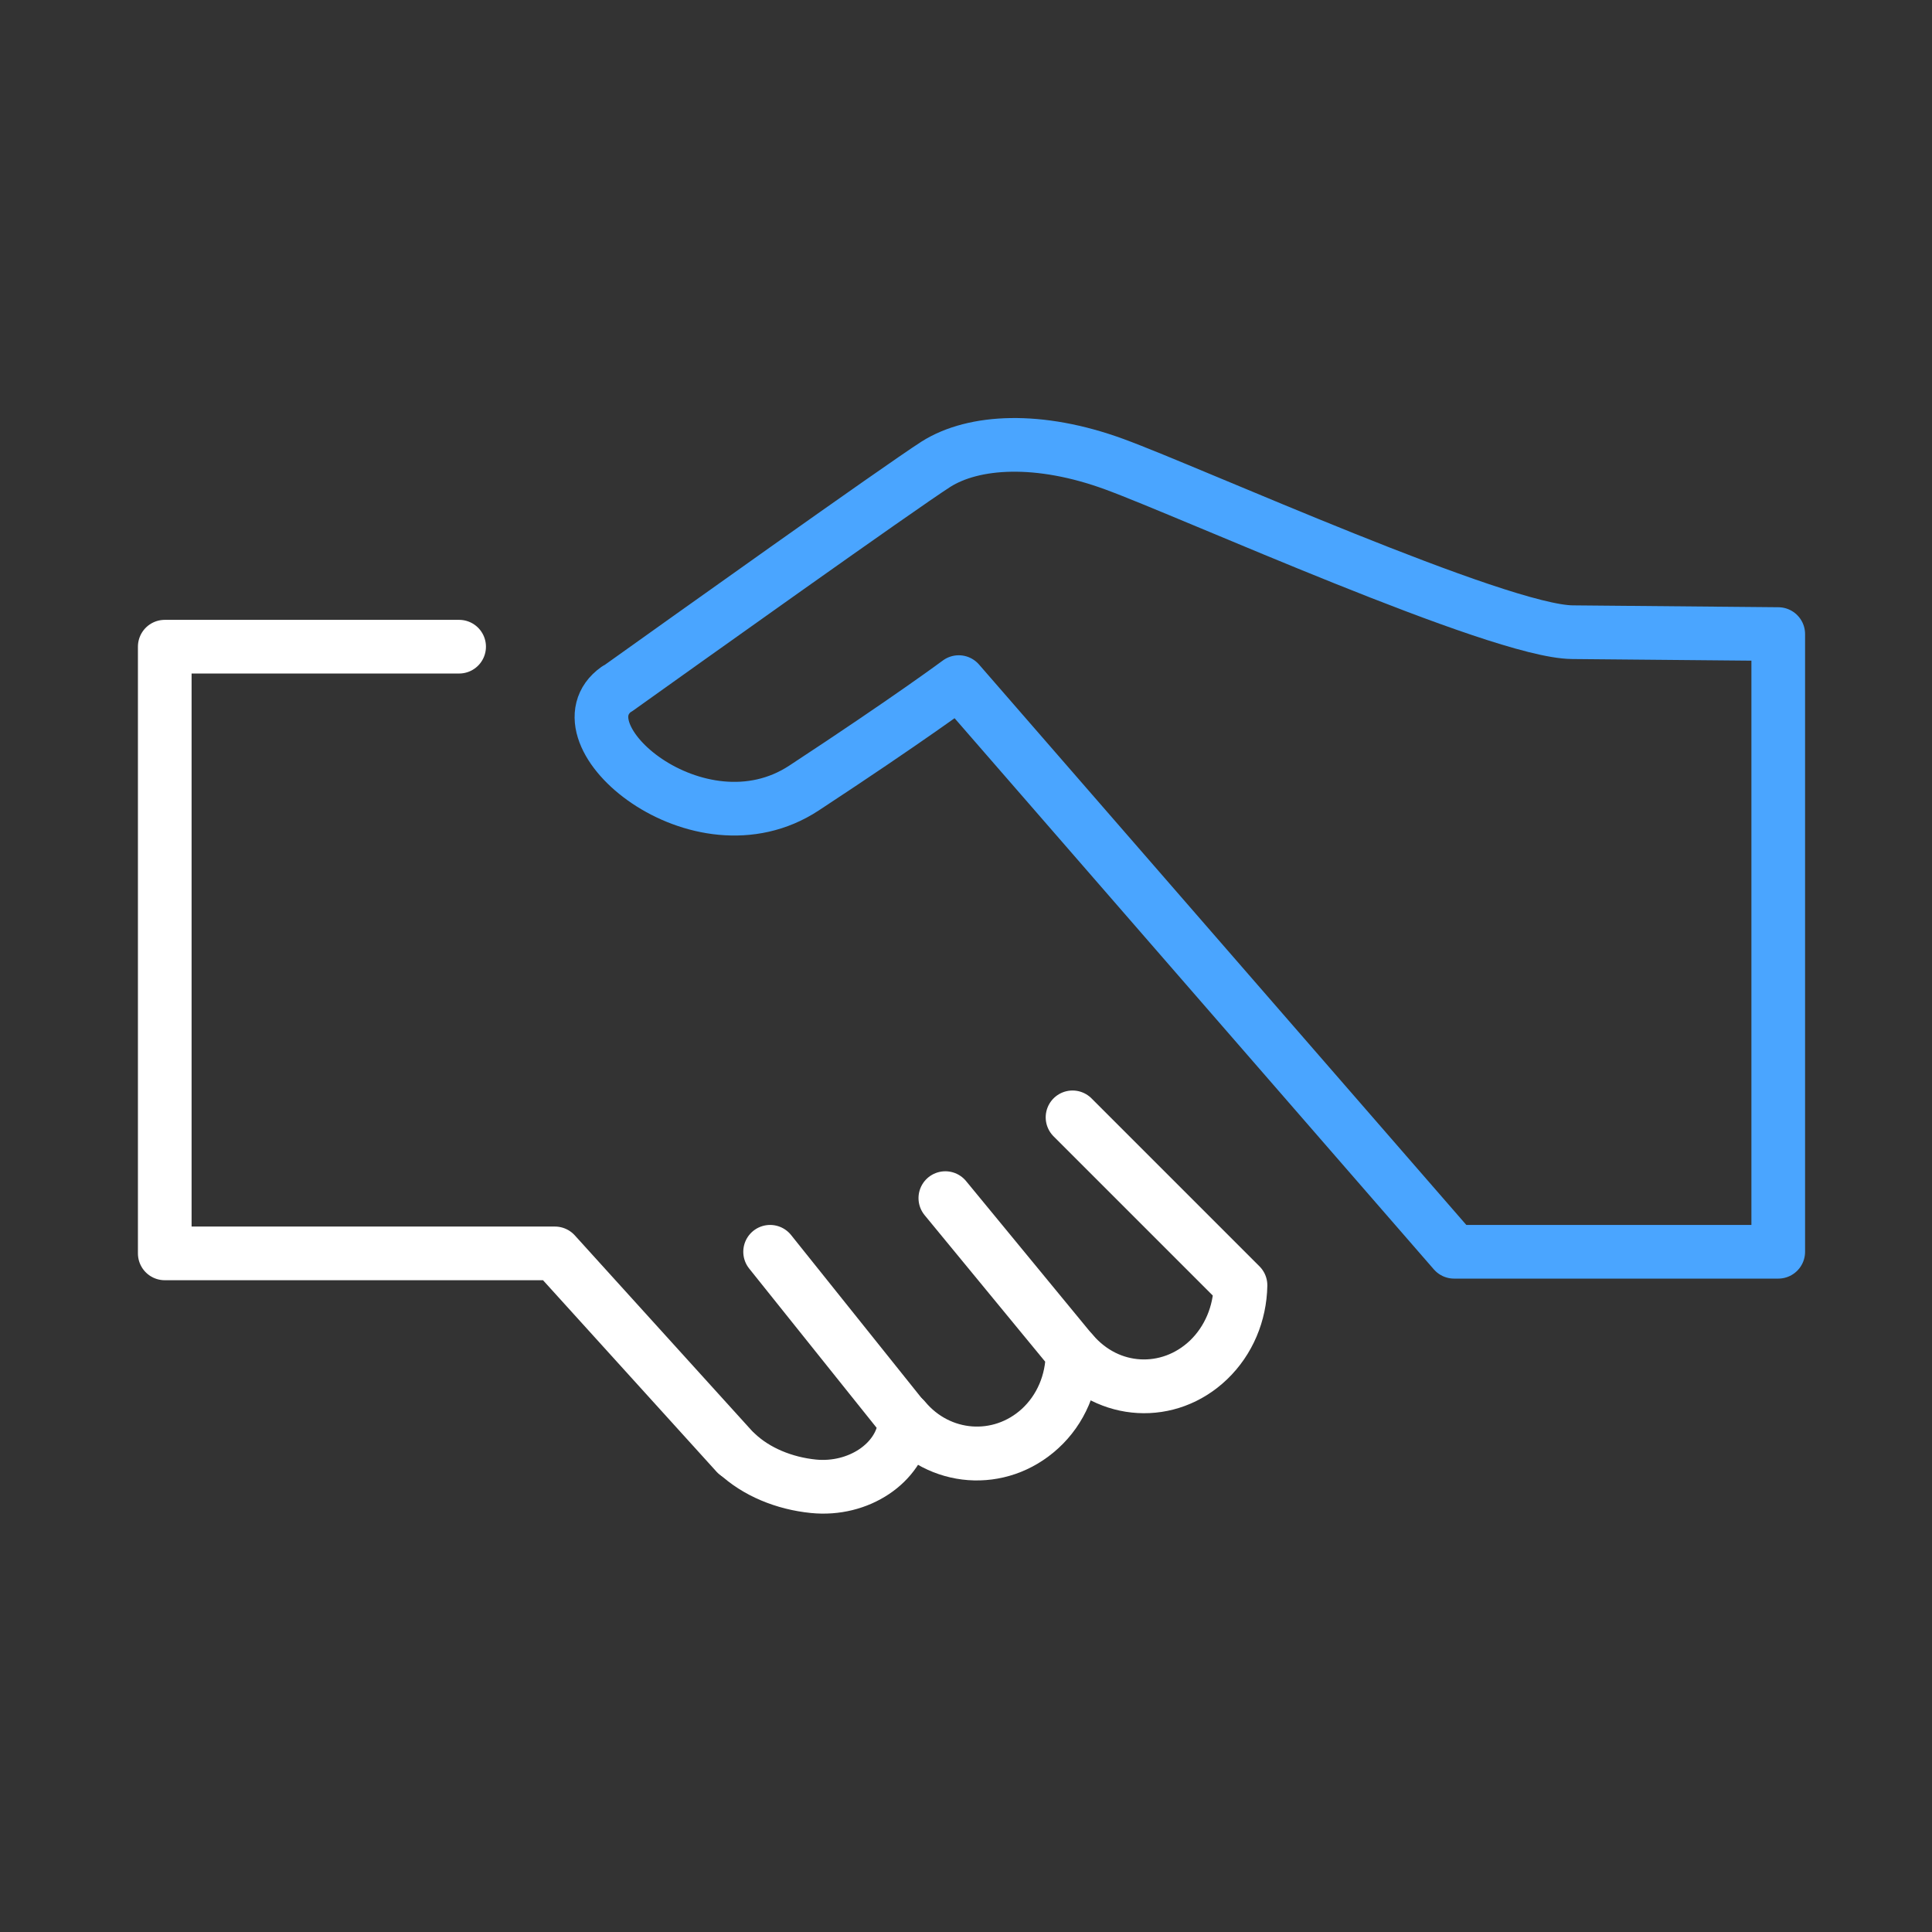
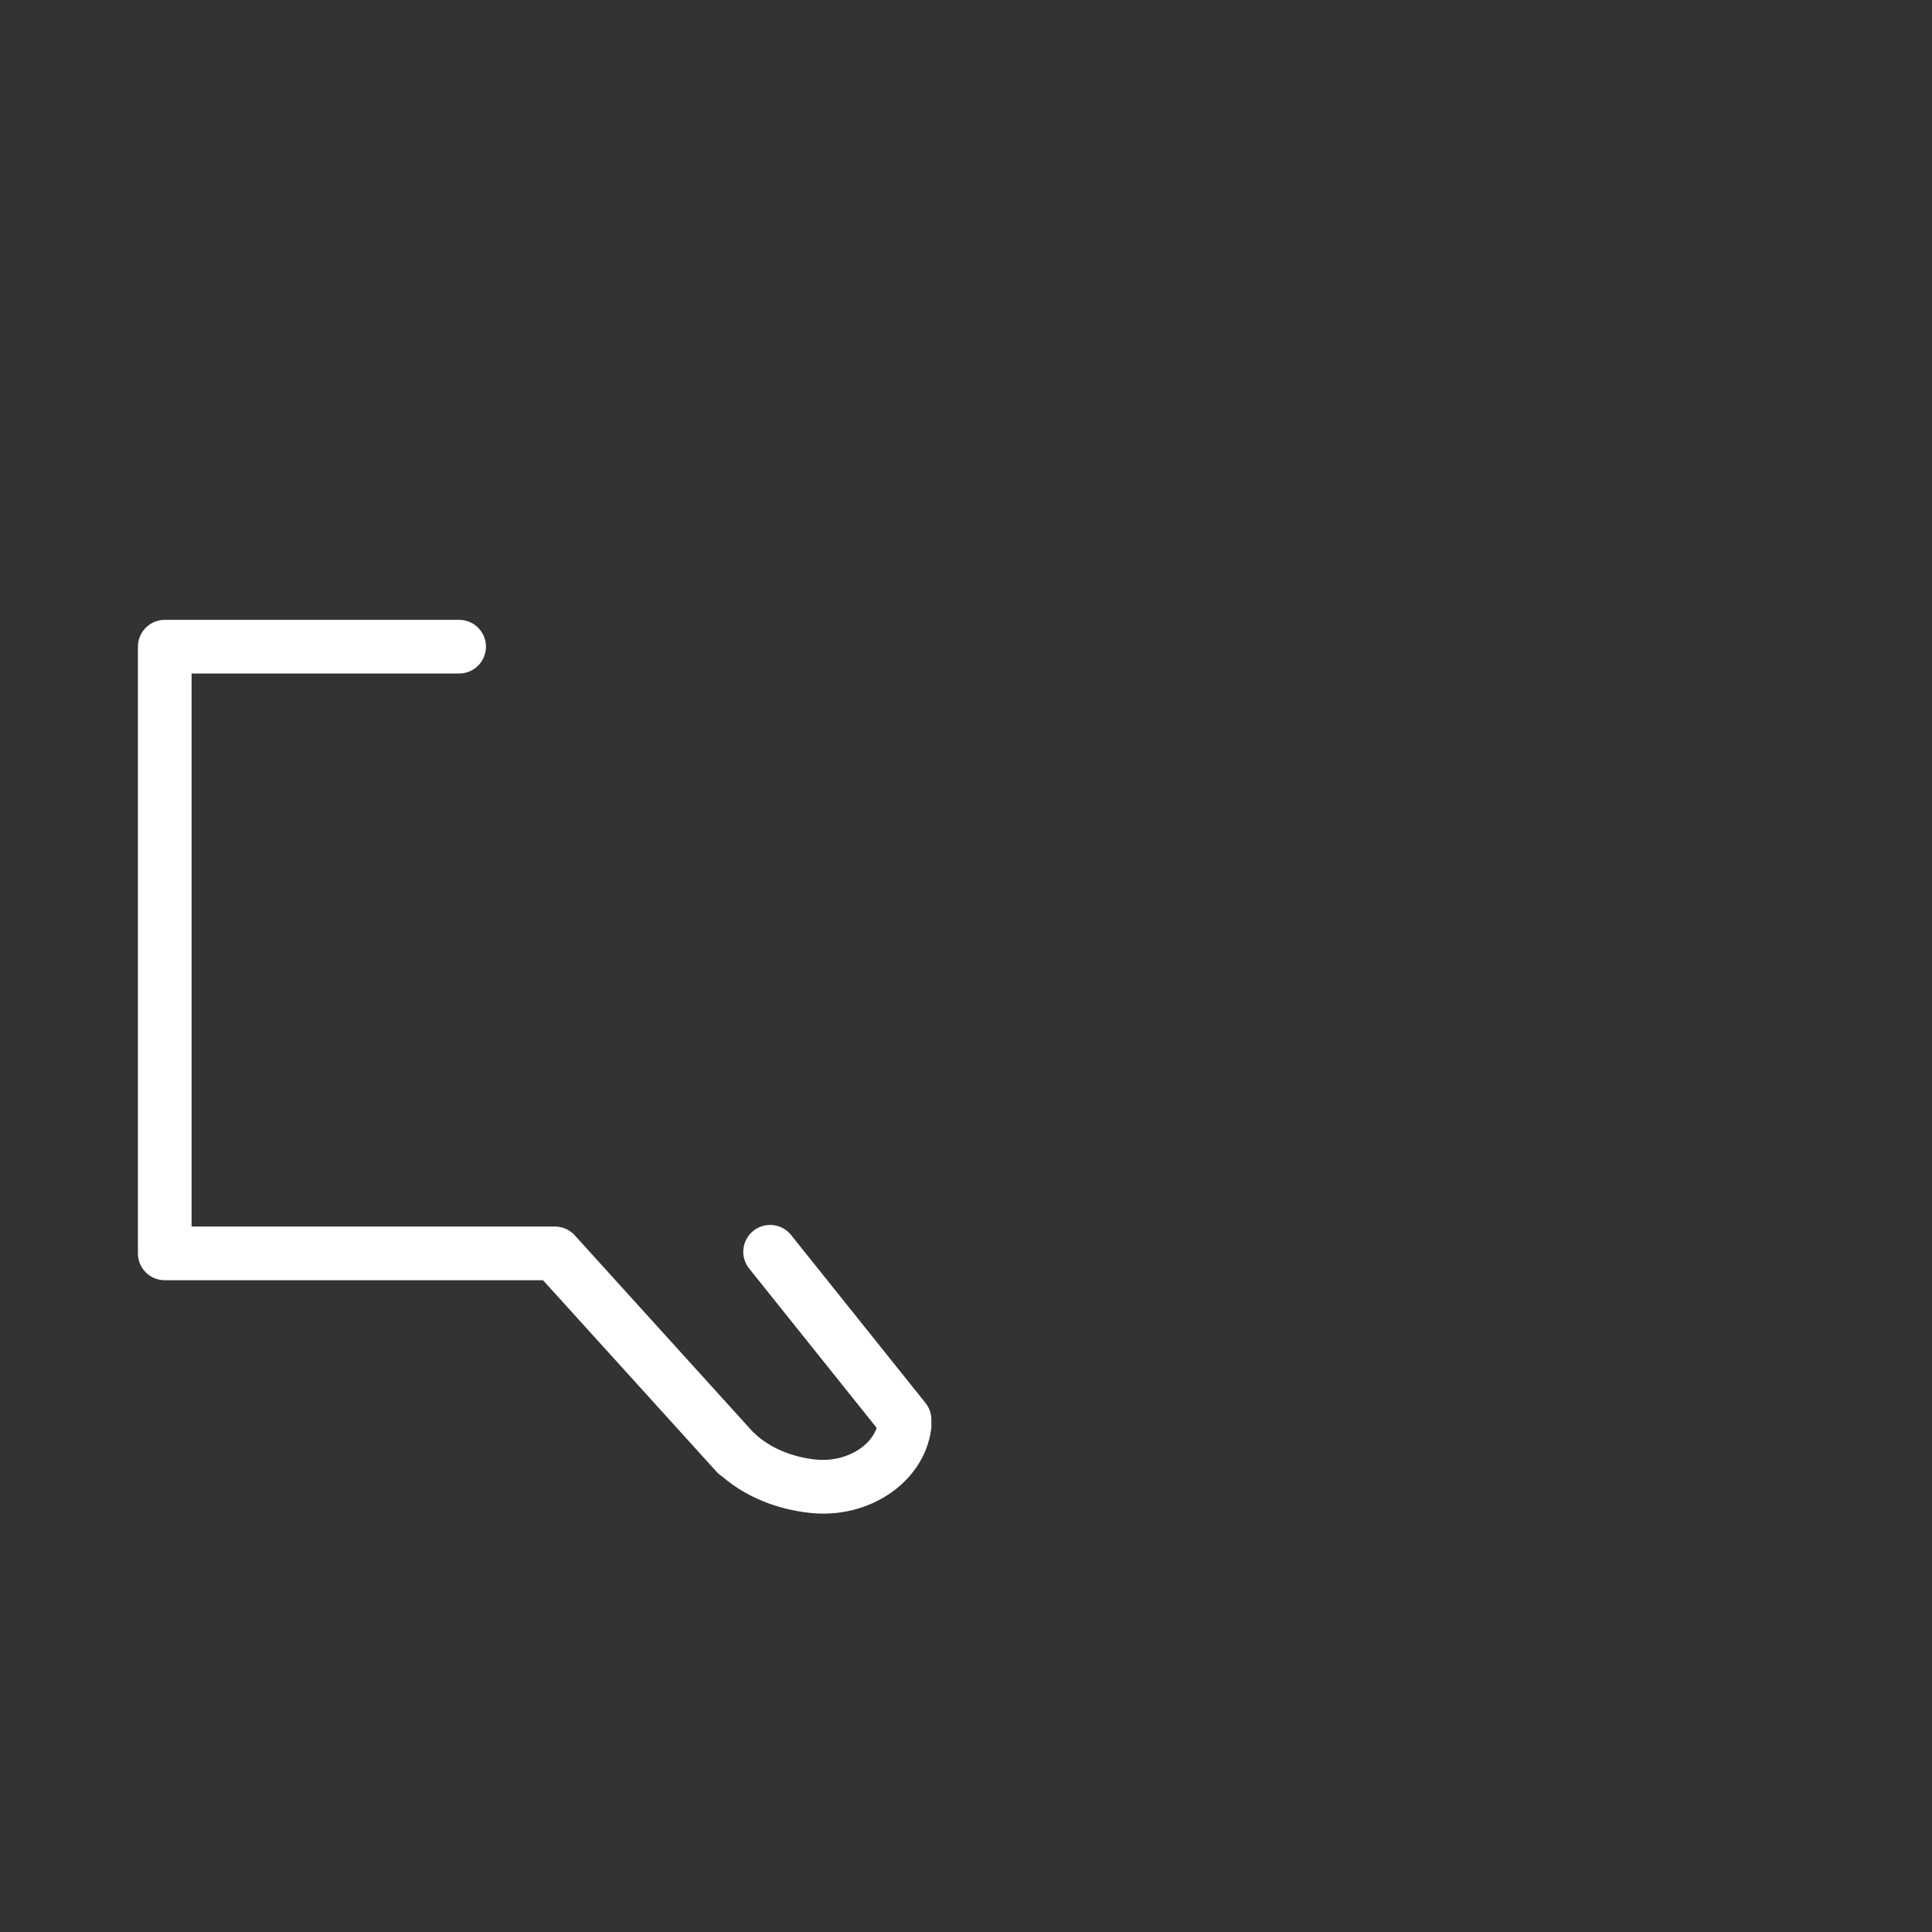
<svg xmlns="http://www.w3.org/2000/svg" id="Ebene_1" data-name="Ebene 1" viewBox="0 0 72 72">
  <rect x="0" y="0" width="72" height="72" fill="#333333" stroke="none" />
  <defs>
    <style> .cls-1 { stroke: #fff; } .cls-1, .cls-2 { fill: none; stroke-linecap: round; stroke-linejoin: round; stroke-width: 2px; } .cls-2 { stroke: #4aa5ff; } </style>
  </defs>
-   <path class="cls-2" d="M23.01,25.67c2.34-1.67,10.47-7.47,11.87-8.37,1.41-.89,3.84-1.03,6.65,0,2.82,1.03,14.33,6.24,17.07,6.26l7.67.07v23.02h-12.08l-18.46-21.23s-1.84,1.37-5.77,3.95c-3.93,2.58-9.33-2.03-6.97-3.7Z" />
  <polyline class="cls-1" points="27.44 54.17 20.68 46.71 6.14 46.71 6.14 24.1 17.11 24.1 6.14 24.1 6.14 46.71 20.68 46.71 27.44 54.17" />
  <path class="cls-1" d="M28.7,46.65l5.01,6.26v.23c-.19,1.39-1.71,2.42-3.39,2.25-1.1-.11-2.14-.54-2.87-1.23.73.69,1.77,1.12,2.87,1.23,1.68.16,3.2-.87,3.39-2.25v-.23" />
-   <path class="cls-1" d="M39.97,50.41c0,1.1-.44,2.12-1.21,2.83-1.51,1.38-3.76,1.2-5.05-.36,1.29,1.55,3.55,1.73,5.05.36.78-.71,1.21-1.73,1.21-2.83l-4.74-5.76" />
-   <path class="cls-1" d="M39.97,41.64l6.26,6.26c-.02,1.05-.44,2.06-1.19,2.78-1.48,1.41-3.74,1.29-5.07-.28,1.34,1.57,3.59,1.7,5.07.28.75-.72,1.17-1.72,1.19-2.78" />
</svg>